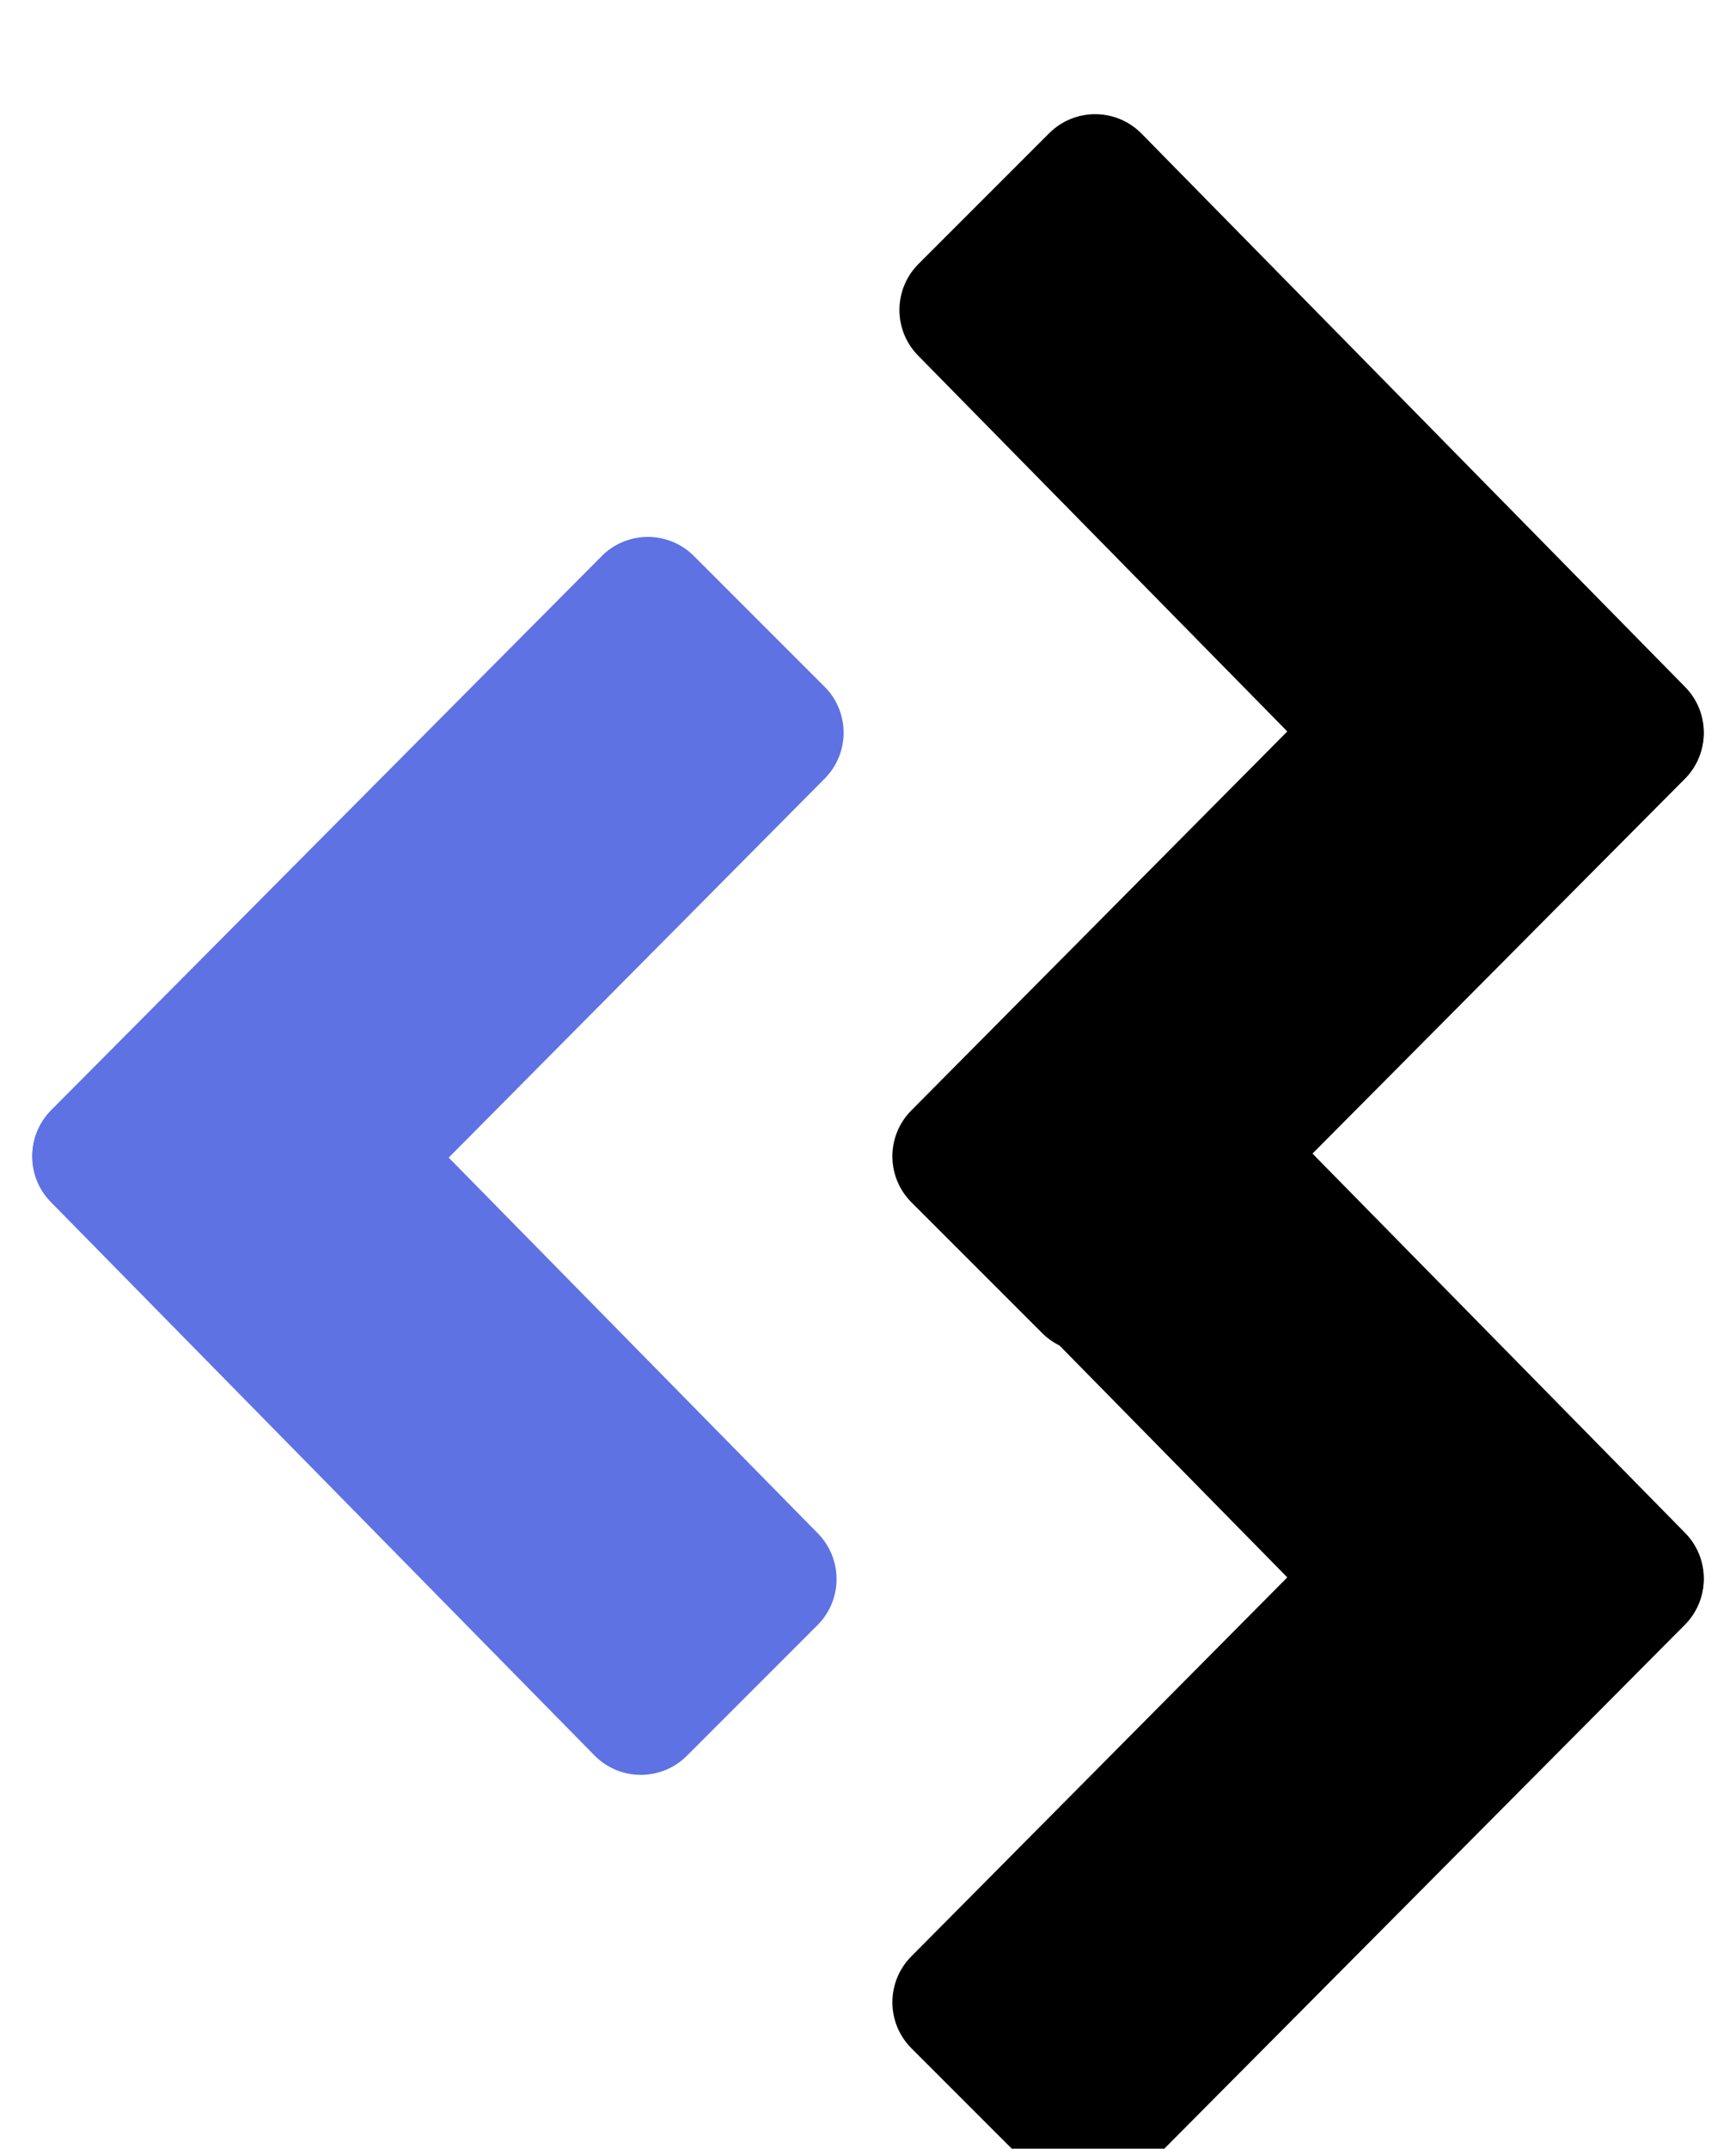
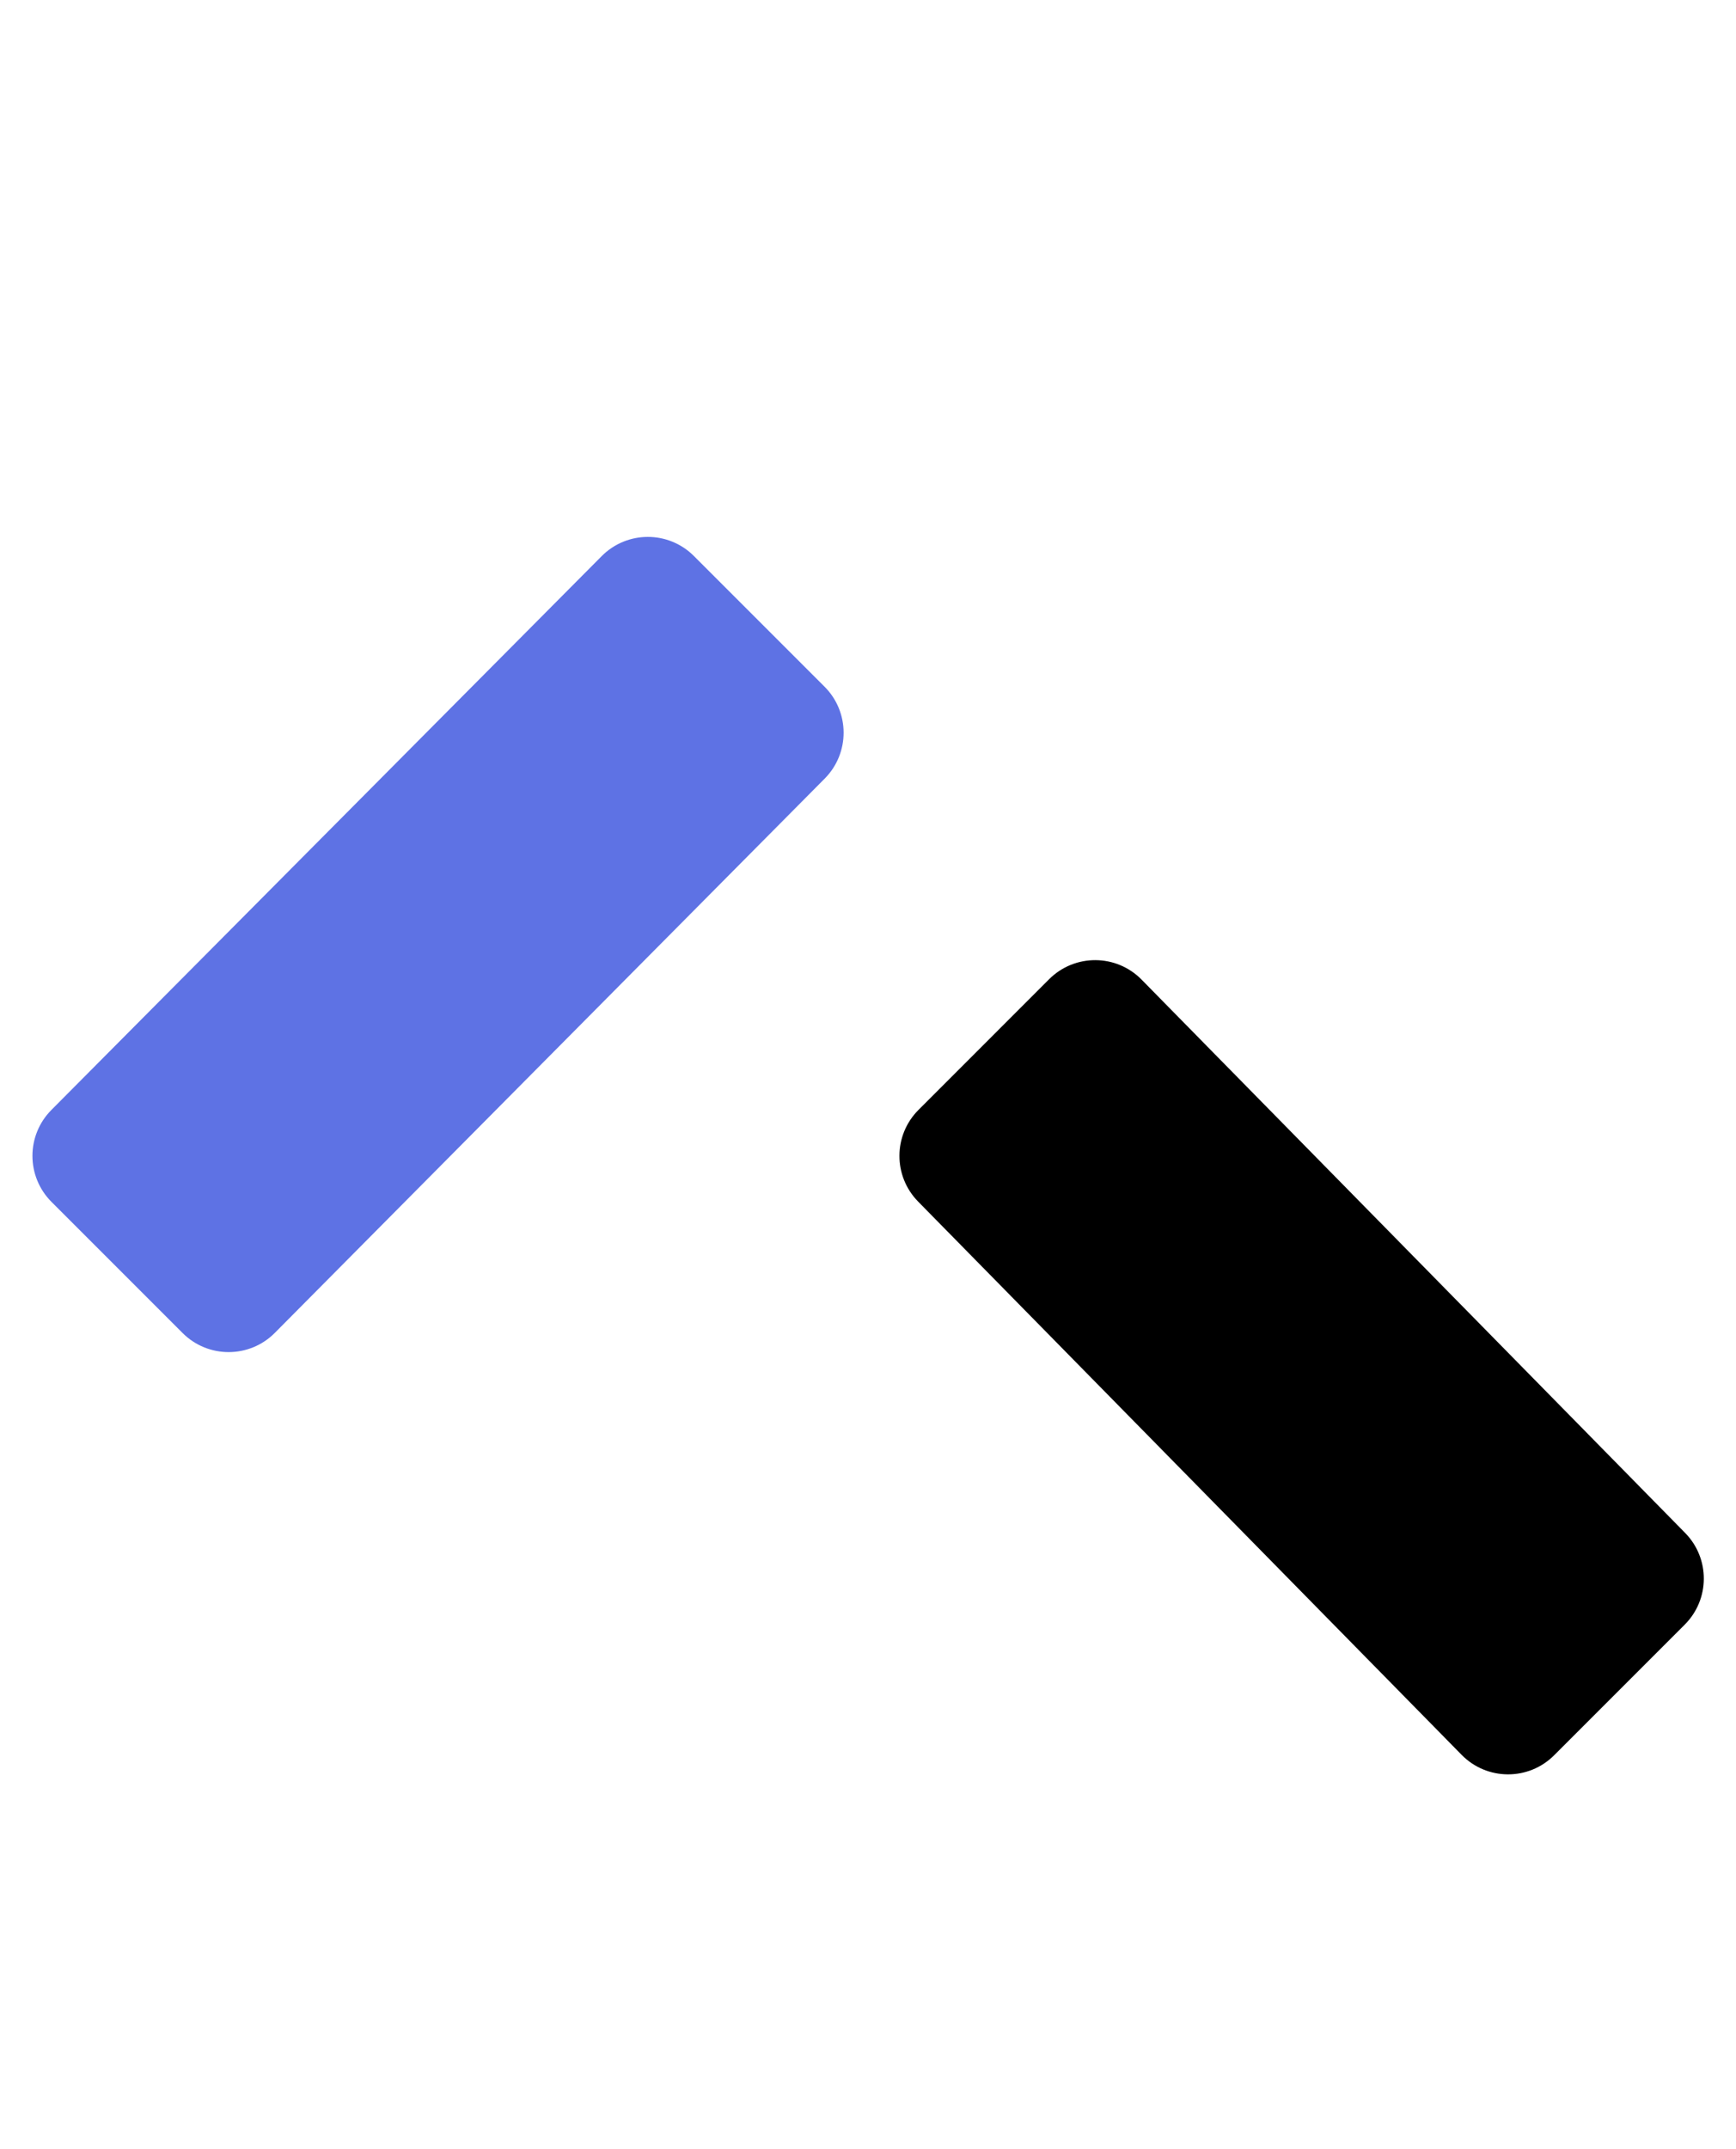
<svg xmlns="http://www.w3.org/2000/svg" width="80" height="99" viewBox="0 0 80 99" fill="none">
  <g filter="url(#filter0_i_1406_4231)">
    <path d="M27.727 21.622C28.897 20.444 30.802 20.441 31.976 21.615L37.997 27.636C39.166 28.805 39.169 30.698 38.005 31.871L12.666 57.407C11.495 58.586 9.59 58.59 8.415 57.415L2.374 51.374C1.205 50.205 1.202 48.311 2.368 47.138L27.727 21.622Z" fill="#5E72E4" />
-     <path d="M27.392 76.873C28.56 78.062 30.474 78.071 31.653 76.892L37.672 70.872C38.837 69.708 38.845 67.823 37.691 66.648L12.643 41.156C11.474 39.967 9.56 39.958 8.382 41.137L2.362 47.157C1.198 48.321 1.189 50.206 2.343 51.381L27.392 76.873Z" fill="#5E72E4" />
-     <path d="M52.273 57.41C51.103 58.588 49.198 58.591 48.024 57.416L42.003 51.395C40.834 50.227 40.831 48.334 41.995 47.161L67.334 21.625C68.505 20.446 70.41 20.442 71.585 21.617L77.626 27.657C78.795 28.826 78.798 30.721 77.632 31.893L52.273 57.41Z" fill="black" />
-     <path d="M52.608 2.159C51.44 0.969 49.526 0.961 48.347 2.14L42.328 8.159C41.163 9.324 41.155 11.209 42.309 12.383L67.357 37.876C68.526 39.065 70.44 39.073 71.618 37.894L77.638 31.875C78.802 30.71 78.811 28.825 77.656 27.651L52.608 2.159Z" fill="black" />
-     <path d="M52.273 96.384C51.103 97.562 49.198 97.565 48.024 96.391L42.003 90.37C40.834 89.201 40.831 87.308 41.995 86.135L67.334 60.599C68.505 59.42 70.41 59.416 71.585 60.591L77.626 66.632C78.795 67.801 78.798 69.695 77.632 70.868L52.273 96.384Z" fill="black" />
    <path d="M52.608 41.133C51.44 39.944 49.526 39.935 48.347 41.114L42.328 47.134C41.163 48.298 41.155 50.183 42.309 51.358L67.357 76.85C68.526 78.039 70.44 78.048 71.618 76.869L77.638 70.849C78.802 69.685 78.811 67.8 77.656 66.625L52.608 41.133Z" fill="black" />
  </g>
  <defs>
    <filter id="filter0_i_1406_4231" x="1.483" y="1.261" width="77.033" height="100.008" filterUnits="userSpaceOnUse" color-interpolation-filters="sRGB">
      <feFlood flood-opacity="0" result="BackgroundImageFix" />
      <feBlend mode="normal" in="SourceGraphic" in2="BackgroundImageFix" result="shape" />
      <feColorMatrix in="SourceAlpha" type="matrix" values="0 0 0 0 0 0 0 0 0 0 0 0 0 0 0 0 0 0 127 0" result="hardAlpha" />
      <feOffset dy="4" />
      <feGaussianBlur stdDeviation="2.75" />
      <feComposite in2="hardAlpha" operator="arithmetic" k2="-1" k3="1" />
      <feColorMatrix type="matrix" values="0 0 0 0 0 0 0 0 0 0 0 0 0 0 0 0 0 0 0.25 0" />
      <feBlend mode="normal" in2="shape" result="effect1_innerShadow_1406_4231" />
    </filter>
  </defs>
</svg>